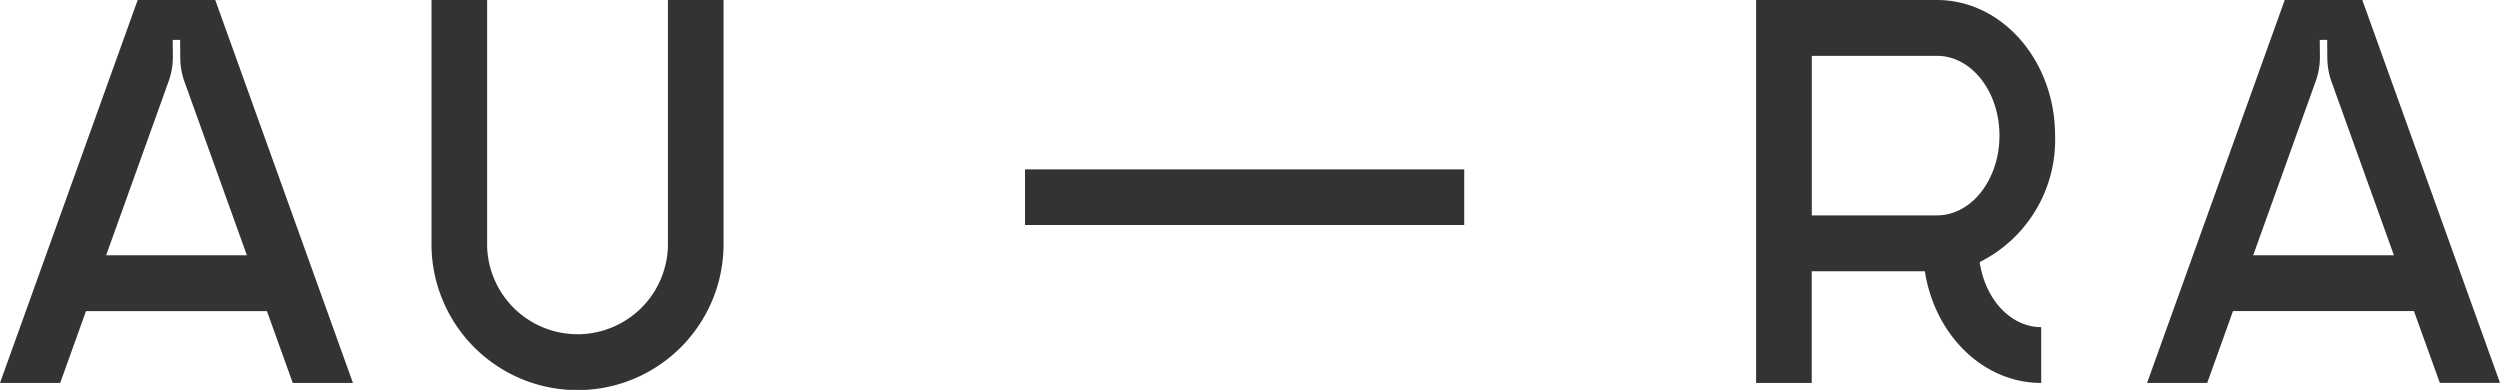
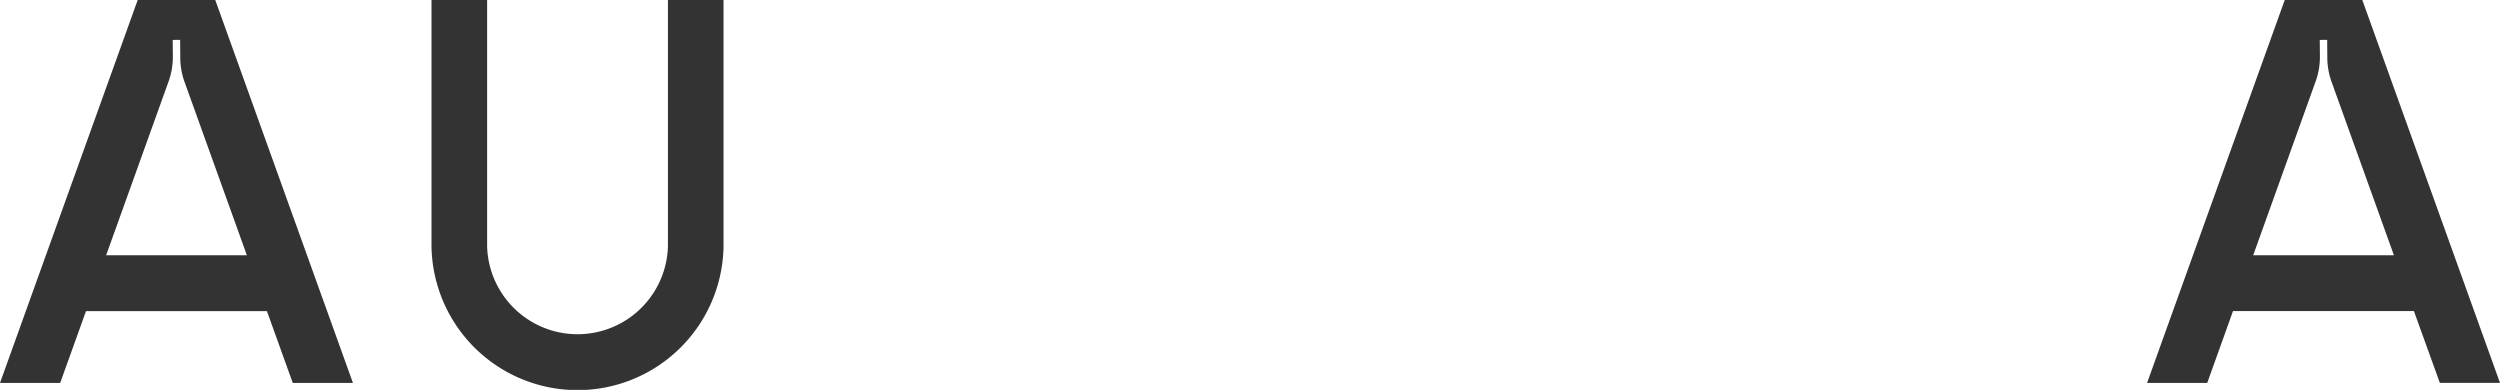
<svg xmlns="http://www.w3.org/2000/svg" width="164" height="25.576" viewBox="0 0 164 25.576">
  <g id="logo" transform="translate(-0.147 -0.98)">
    <path id="Path_1" data-name="Path 1" d="M16.342,17.725,12.249,6.342a4.729,4.729,0,0,1-.276-1.557l-.01-1.191-.486.005.009,1.075A4.725,4.725,0,0,1,11.21,6.31l-4.1,11.415ZM23.3,26.1H19.352l-1.694-4.709H5.788L4.095,26.1H.147L9.18.98h5.088Z" transform="translate(0 0)" fill="#333" />
    <path id="Path_2" data-name="Path 2" d="M41.061.982V17.161a9.58,9.58,0,0,1-19.157,0V.982h3.649V17.161a5.933,5.933,0,0,0,11.86,0V.982Z" transform="translate(6.55 0)" fill="#333" />
-     <path id="Path_3" data-name="Path 3" d="M80.027,13.126H51.215V9.477H80.027Z" transform="translate(16.173 2.614)" fill="#333" />
-     <path id="Path_4" data-name="Path 4" d="M104.61,9.875c0-2.89-1.837-5.232-4.1-5.232h-8.21V15.109h8.21C102.773,15.109,104.61,12.765,104.61,9.875Zm2.737,12.559V26.1c-3.816,0-6.985-3.162-7.631-7.326H92.294V26.1H88.645V.98h11.86c4.282,0,7.754,3.982,7.754,8.9a8.955,8.955,0,0,1-4.947,8.293c.356,2.428,2.026,4.267,4.034,4.267" transform="translate(26.702 0)" fill="#333" />
    <path id="Path_5" data-name="Path 5" d="M124.087,17.725,119.995,6.342a4.737,4.737,0,0,1-.277-1.557l-.009-1.191-.487.005.01,1.075a4.71,4.71,0,0,1-.277,1.636l-4.1,11.415Zm6.959,8.373H127.1L125.4,21.388h-11.87L111.84,26.1h-3.946L116.925.98h5.088Z" transform="translate(33.101 0)" fill="#333" />
  </g>
</svg>